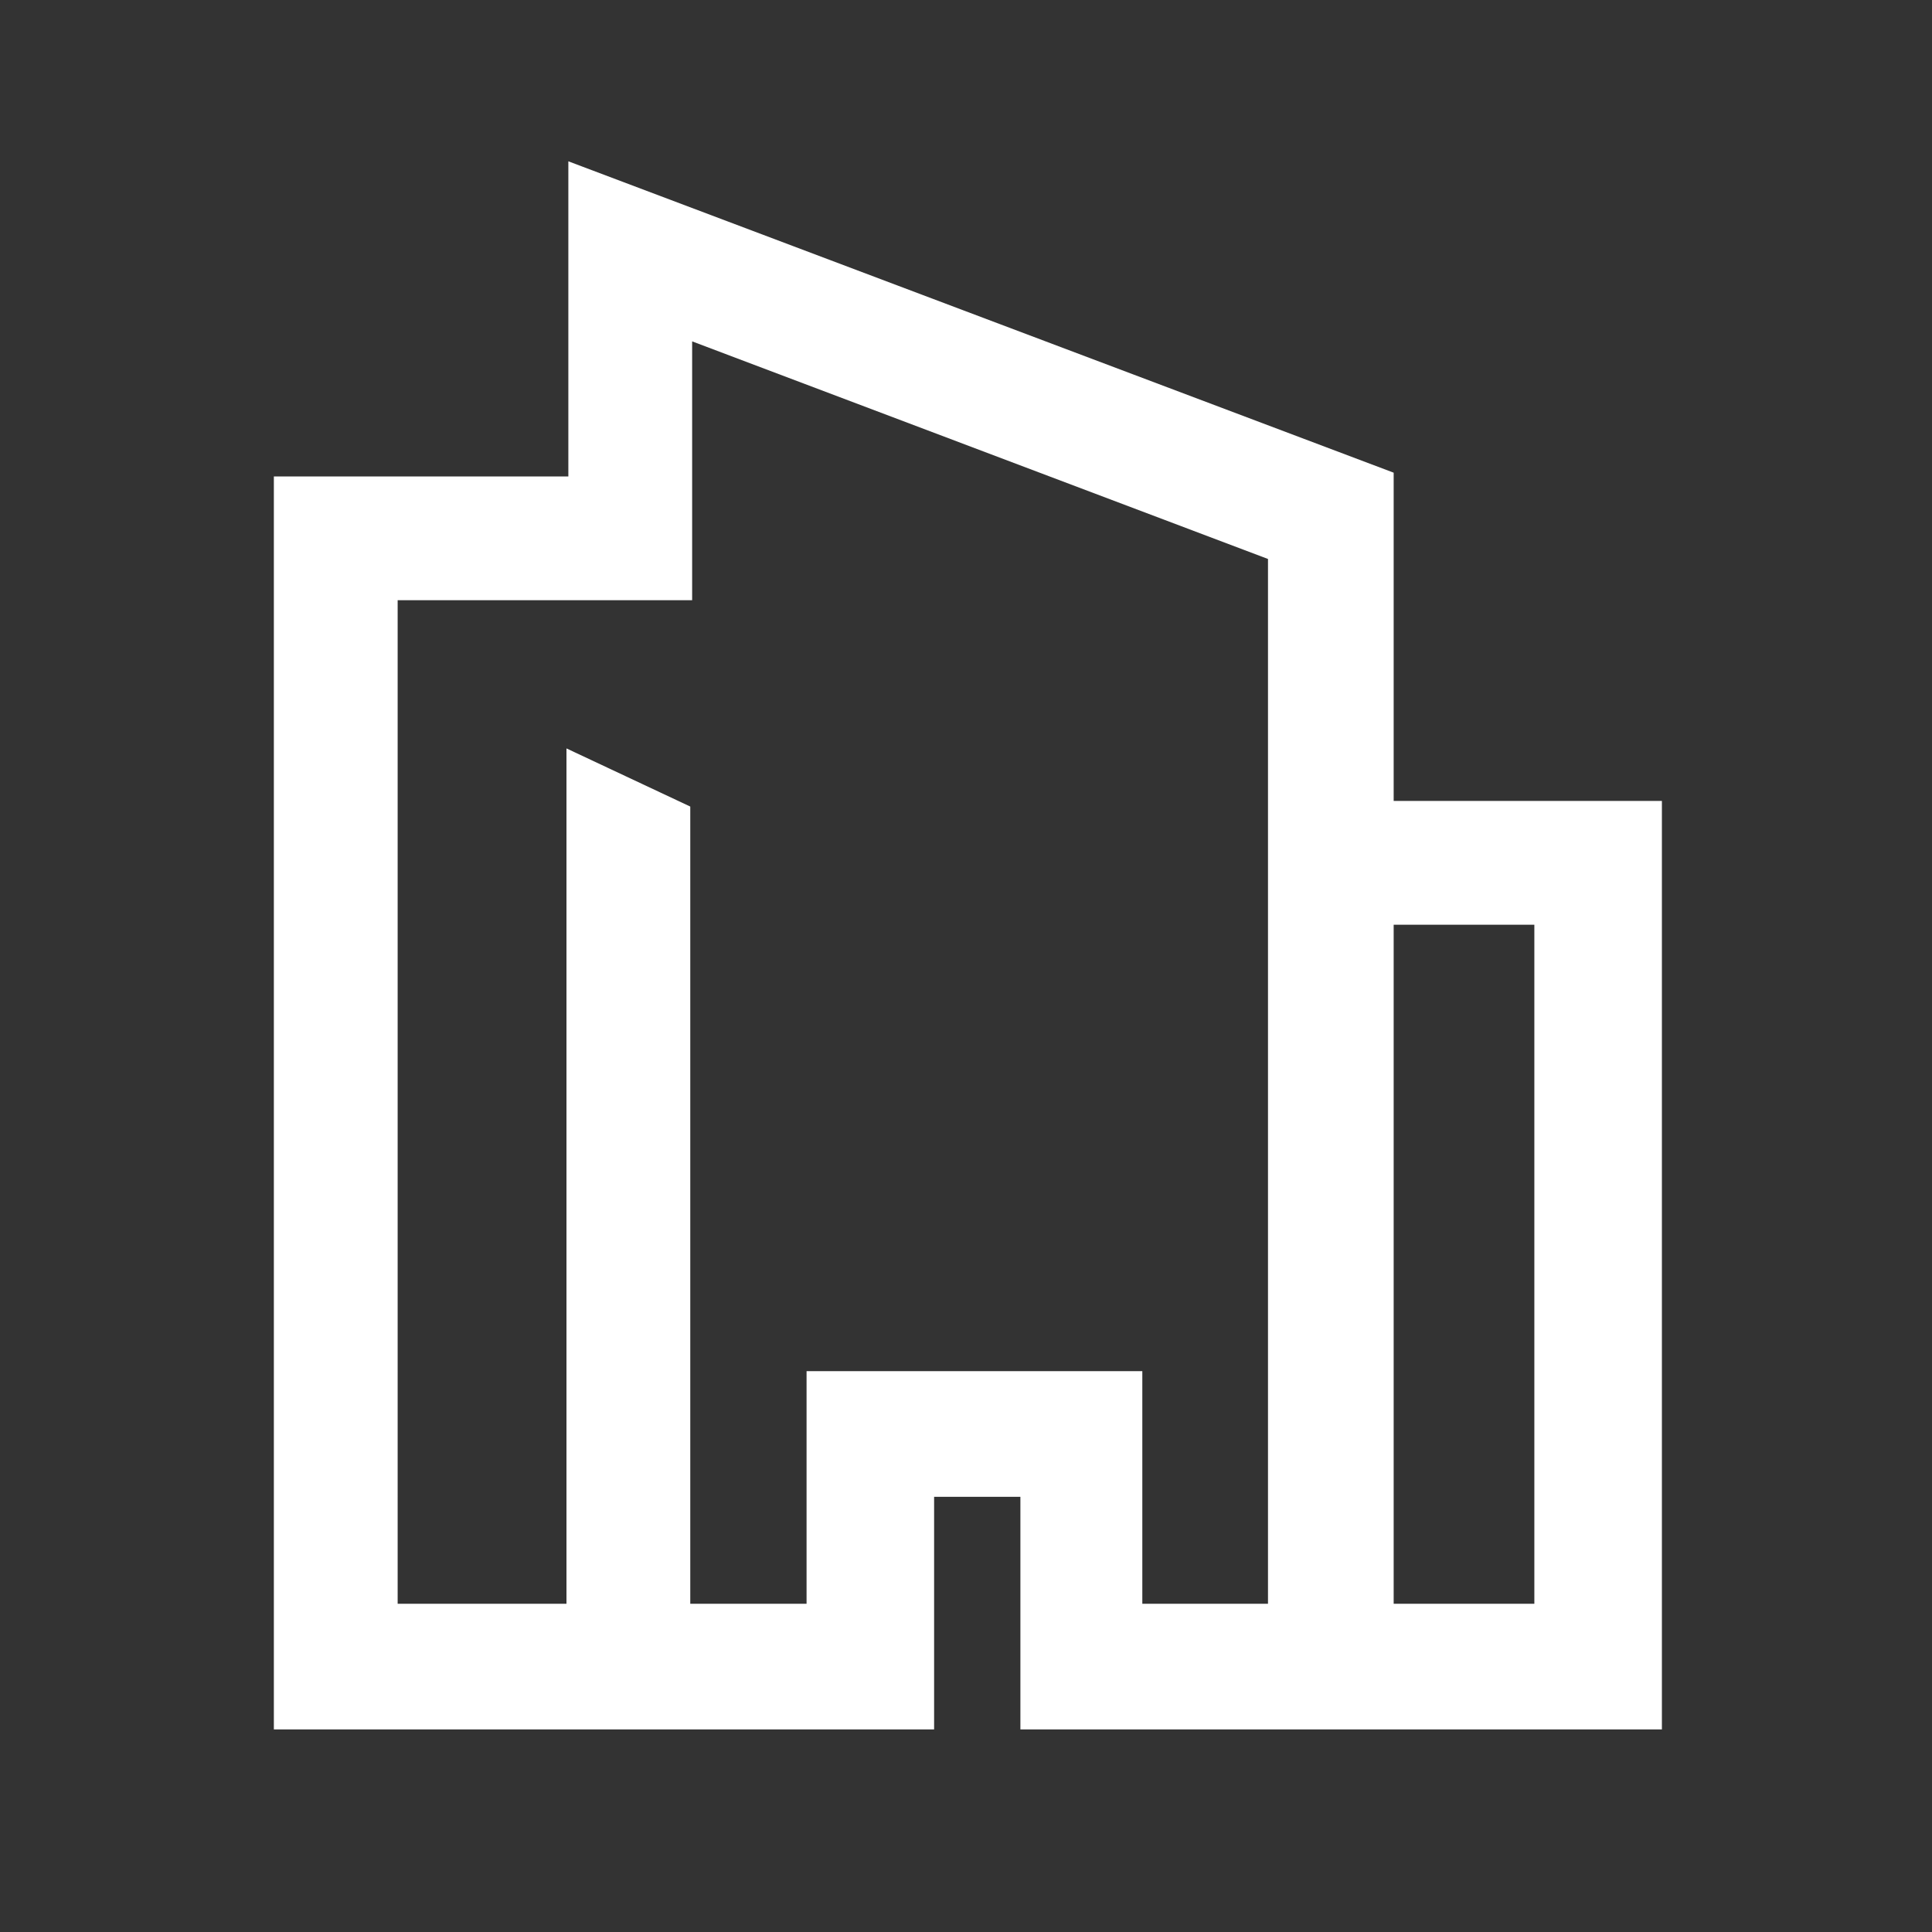
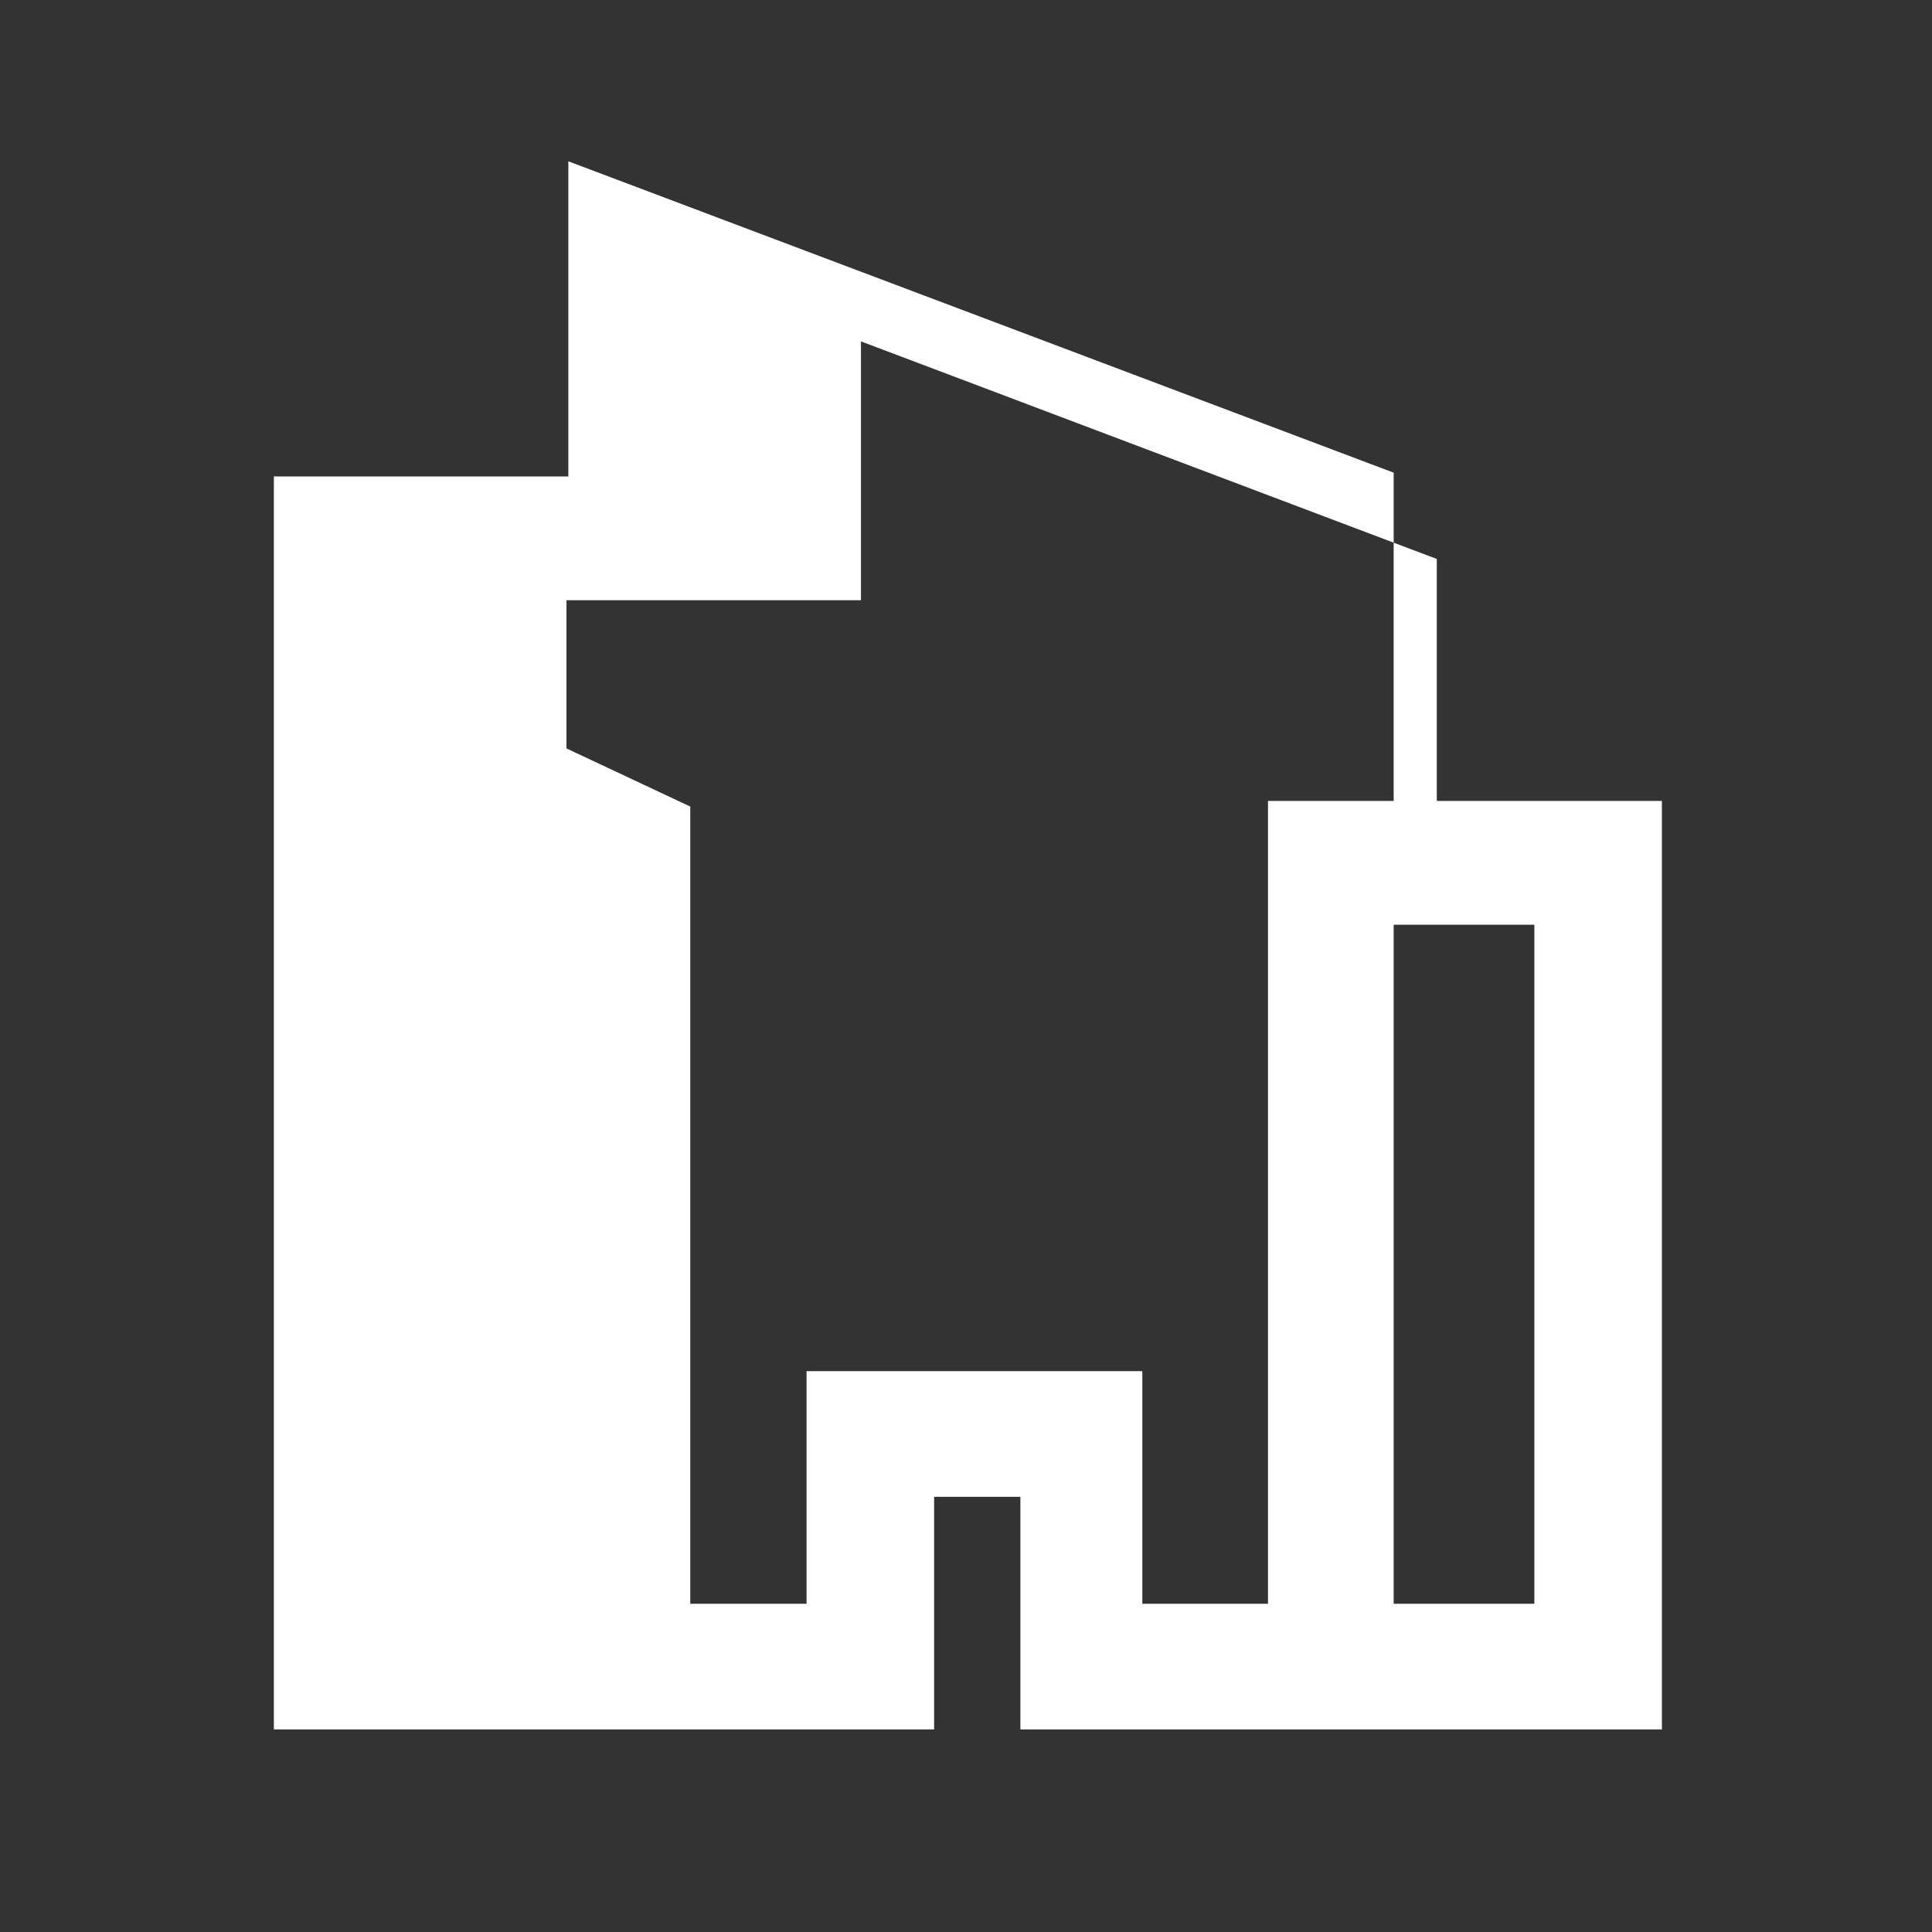
<svg xmlns="http://www.w3.org/2000/svg" id="Livello_1" version="1.1" viewBox="0 0 103 103">
  <rect x="0" y="0" width="103" height="103" fill="#333333" stroke="none" />
  <defs>
    <style>
      .st0 {
        fill: #fff;
      }
    </style>
  </defs>
-   <path class="st0" d="M74.3,42.7v-17.5L30.3,8.6v16.8h-15.7v66.8h35.2v-12.4h4.6v12.4h34.2v-49.5h-14.2ZM67.6,42.7v42.8h-6.7v-12.4h-17.9v12.4h-6.2v-42.5l-6.6-3.1v45.6h-9V32h15.7v-13.8l30.7,11.6v12.9h0ZM81.8,85.5h-7.5v-36.2h7.5v36.2Z" />
+   <path class="st0" d="M74.3,42.7v-17.5L30.3,8.6v16.8h-15.7v66.8h35.2v-12.4h4.6v12.4h34.2v-49.5h-14.2ZM67.6,42.7v42.8h-6.7v-12.4h-17.9v12.4h-6.2v-42.5l-6.6-3.1v45.6V32h15.7v-13.8l30.7,11.6v12.9h0ZM81.8,85.5h-7.5v-36.2h7.5v36.2Z" />
</svg>